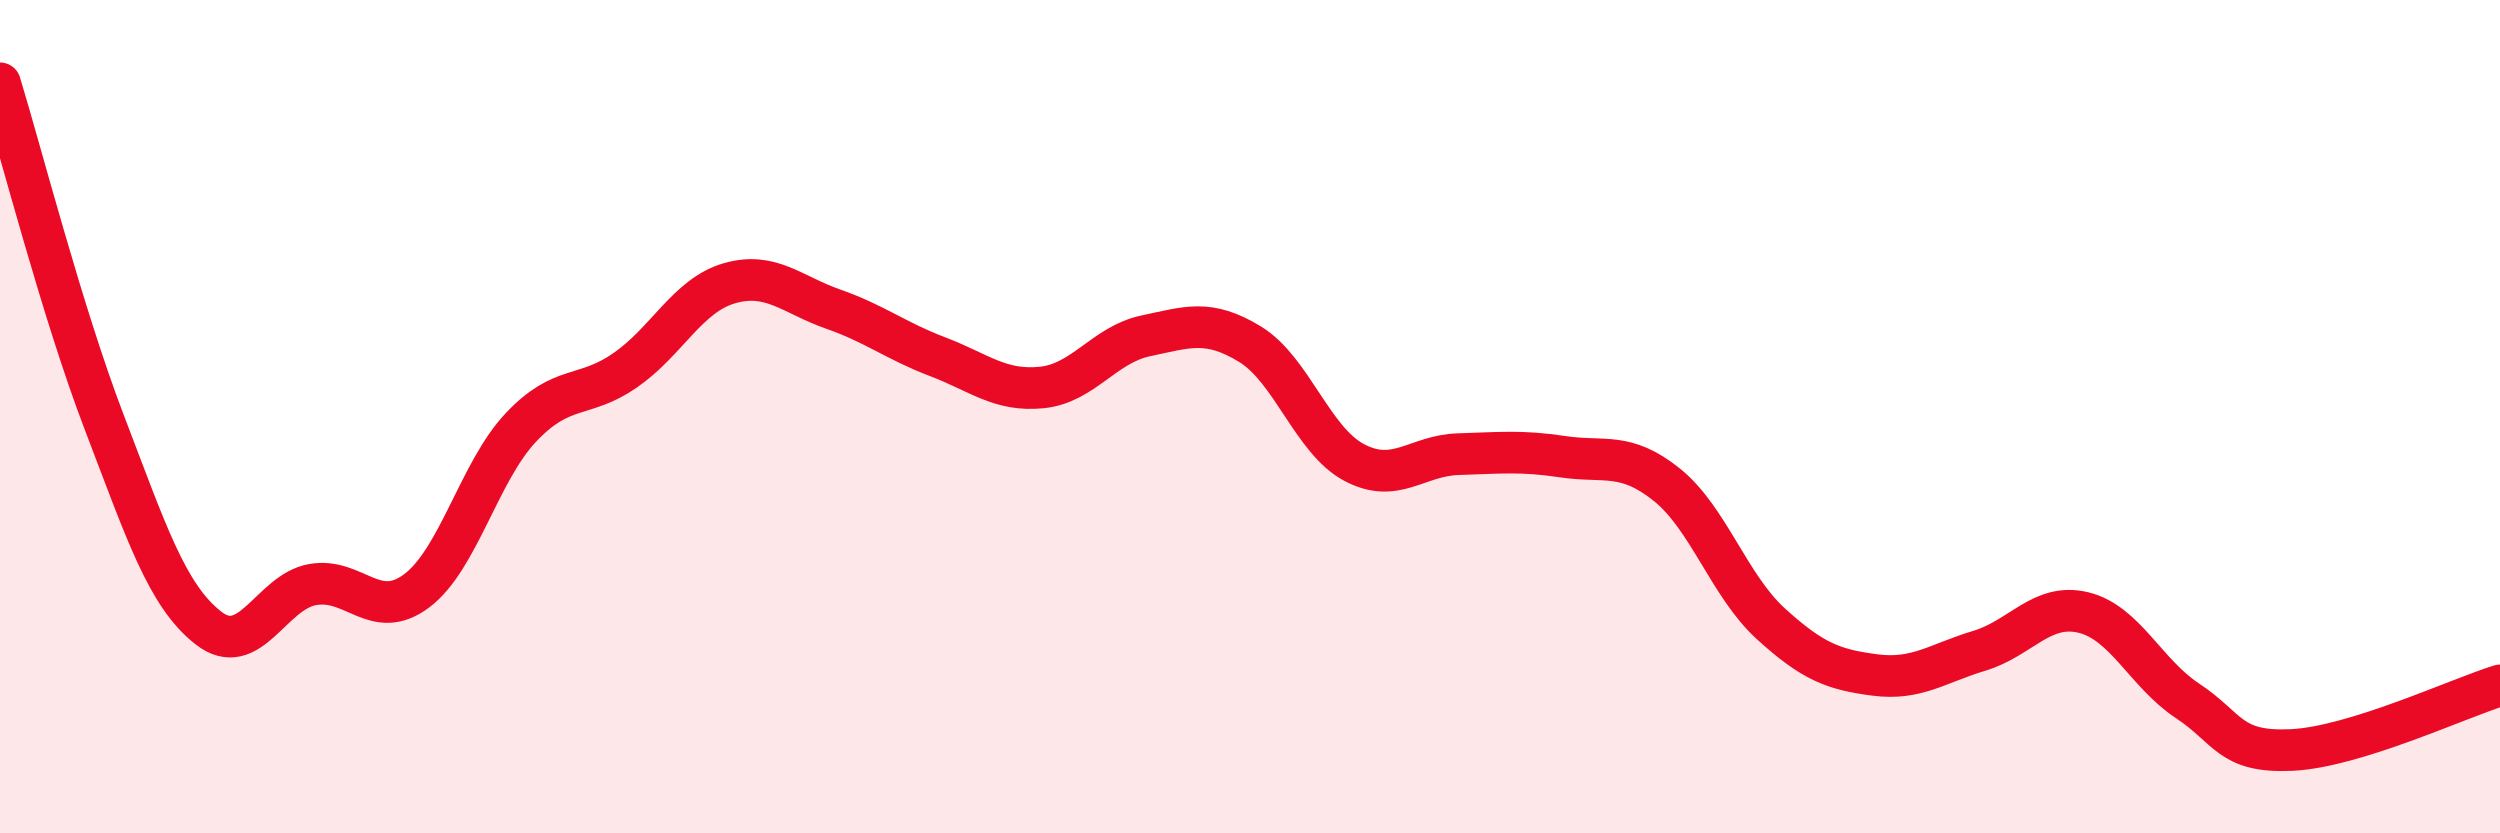
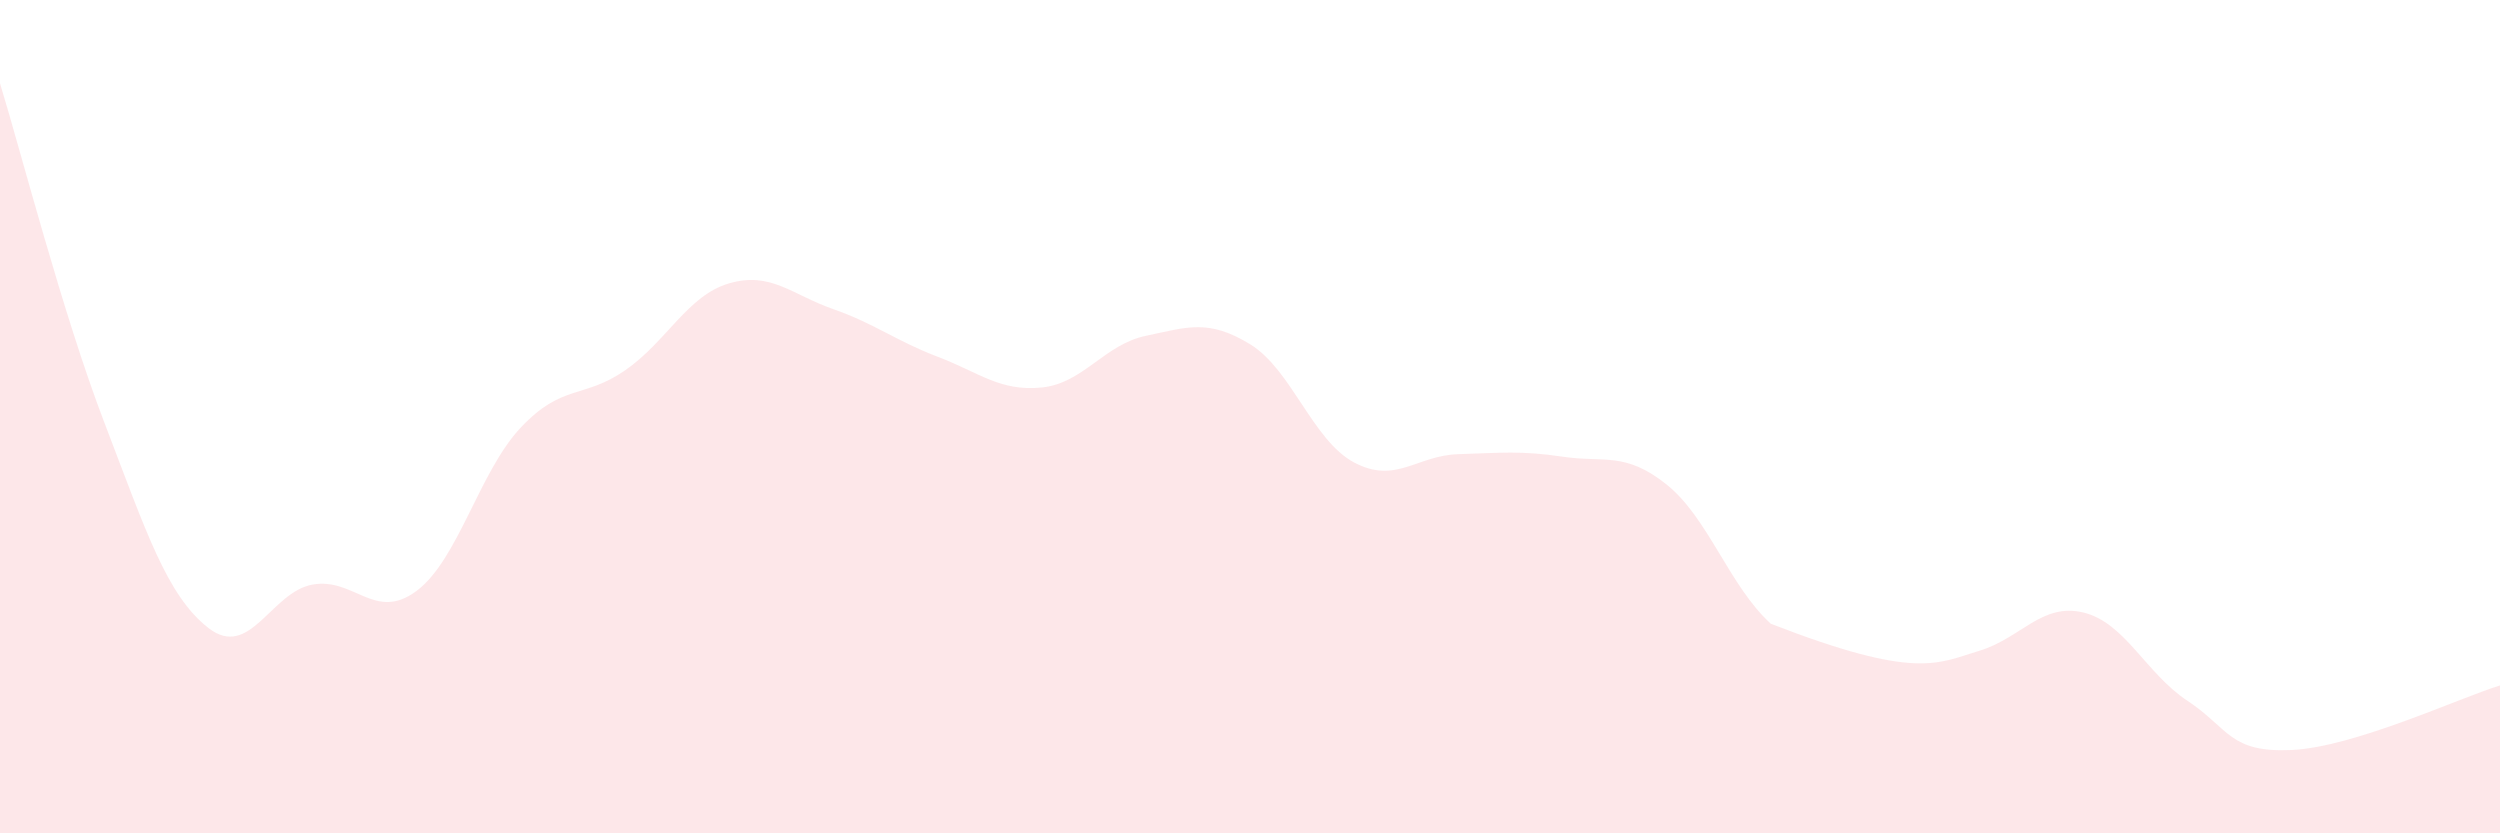
<svg xmlns="http://www.w3.org/2000/svg" width="60" height="20" viewBox="0 0 60 20">
-   <path d="M 0,2 C 0.5,3.63 1.5,7.52 2.5,10.13 C 3.5,12.74 4,14.29 5,15.07 C 6,15.85 6.5,14.21 7.5,14.03 C 8.5,13.85 9,14.93 10,14.18 C 11,13.43 11.5,11.32 12.5,10.26 C 13.5,9.2 14,9.58 15,8.89 C 16,8.2 16.5,7.09 17.5,6.8 C 18.5,6.51 19,7.07 20,7.42 C 21,7.77 21.5,8.18 22.5,8.56 C 23.5,8.94 24,9.4 25,9.3 C 26,9.2 26.5,8.27 27.5,8.06 C 28.5,7.85 29,7.65 30,8.26 C 31,8.87 31.5,10.57 32.5,11.1 C 33.5,11.63 34,10.93 35,10.9 C 36,10.87 36.5,10.81 37.5,10.96 C 38.5,11.11 39,10.83 40,11.63 C 41,12.43 41.5,14.06 42.5,14.97 C 43.5,15.88 44,16.07 45,16.2 C 46,16.33 46.5,15.92 47.5,15.62 C 48.5,15.32 49,14.46 50,14.7 C 51,14.94 51.5,16.16 52.5,16.82 C 53.5,17.48 53.5,18.07 55,18 C 56.5,17.93 59,16.76 60,16.45L60 20L0 20Z" fill="#EB0A25" opacity="0.1" stroke-linecap="round" stroke-linejoin="round" />
-   <path d="M 0,2 C 0.5,3.63 1.5,7.52 2.5,10.13 C 3.5,12.74 4,14.29 5,15.07 C 6,15.85 6.5,14.21 7.5,14.03 C 8.5,13.85 9,14.93 10,14.18 C 11,13.43 11.5,11.32 12.5,10.26 C 13.5,9.2 14,9.58 15,8.89 C 16,8.2 16.5,7.09 17.5,6.8 C 18.5,6.51 19,7.07 20,7.42 C 21,7.77 21.5,8.18 22.5,8.56 C 23.5,8.94 24,9.4 25,9.3 C 26,9.2 26.5,8.27 27.5,8.06 C 28.5,7.85 29,7.65 30,8.26 C 31,8.87 31.5,10.57 32.5,11.1 C 33.5,11.63 34,10.93 35,10.9 C 36,10.87 36.5,10.81 37.5,10.96 C 38.5,11.11 39,10.83 40,11.63 C 41,12.43 41.5,14.06 42.5,14.97 C 43.5,15.88 44,16.07 45,16.2 C 46,16.33 46.5,15.92 47.5,15.62 C 48.5,15.32 49,14.46 50,14.7 C 51,14.94 51.5,16.16 52.5,16.82 C 53.5,17.48 53.5,18.07 55,18 C 56.5,17.93 59,16.76 60,16.45" stroke="#EB0A25" stroke-width="1" fill="none" stroke-linecap="round" stroke-linejoin="round" />
+   <path d="M 0,2 C 0.5,3.63 1.5,7.52 2.5,10.13 C 3.5,12.74 4,14.29 5,15.07 C 6,15.85 6.5,14.21 7.5,14.03 C 8.5,13.85 9,14.93 10,14.18 C 11,13.43 11.5,11.32 12.5,10.26 C 13.5,9.2 14,9.58 15,8.89 C 16,8.2 16.5,7.09 17.5,6.8 C 18.5,6.51 19,7.07 20,7.42 C 21,7.77 21.5,8.18 22.5,8.56 C 23.5,8.94 24,9.4 25,9.3 C 26,9.2 26.5,8.27 27.5,8.06 C 28.5,7.85 29,7.65 30,8.26 C 31,8.87 31.5,10.57 32.5,11.1 C 33.5,11.63 34,10.93 35,10.9 C 36,10.87 36.5,10.81 37.5,10.96 C 38.5,11.11 39,10.83 40,11.63 C 41,12.43 41.5,14.06 42.5,14.97 C 46,16.33 46.5,15.92 47.5,15.62 C 48.5,15.32 49,14.46 50,14.7 C 51,14.94 51.5,16.16 52.5,16.82 C 53.5,17.48 53.5,18.07 55,18 C 56.5,17.93 59,16.76 60,16.45L60 20L0 20Z" fill="#EB0A25" opacity="0.1" stroke-linecap="round" stroke-linejoin="round" />
</svg>